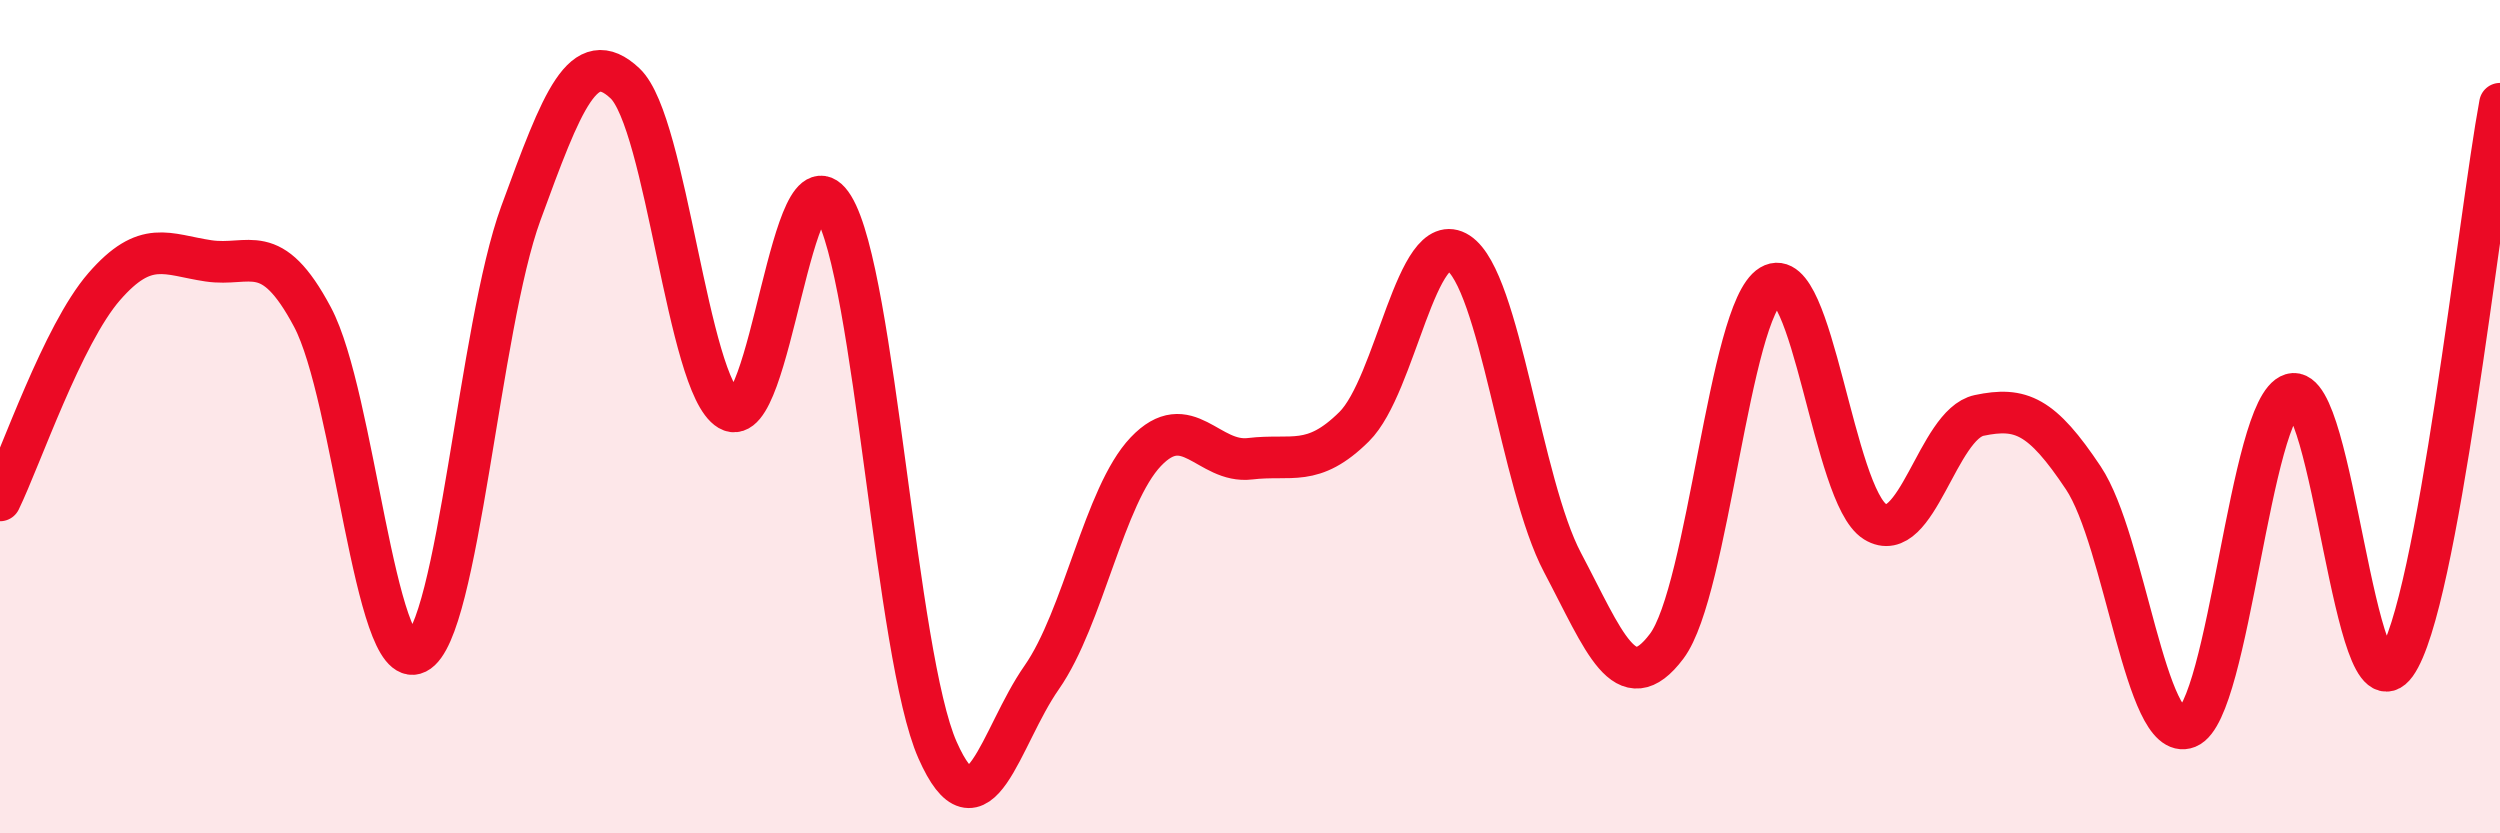
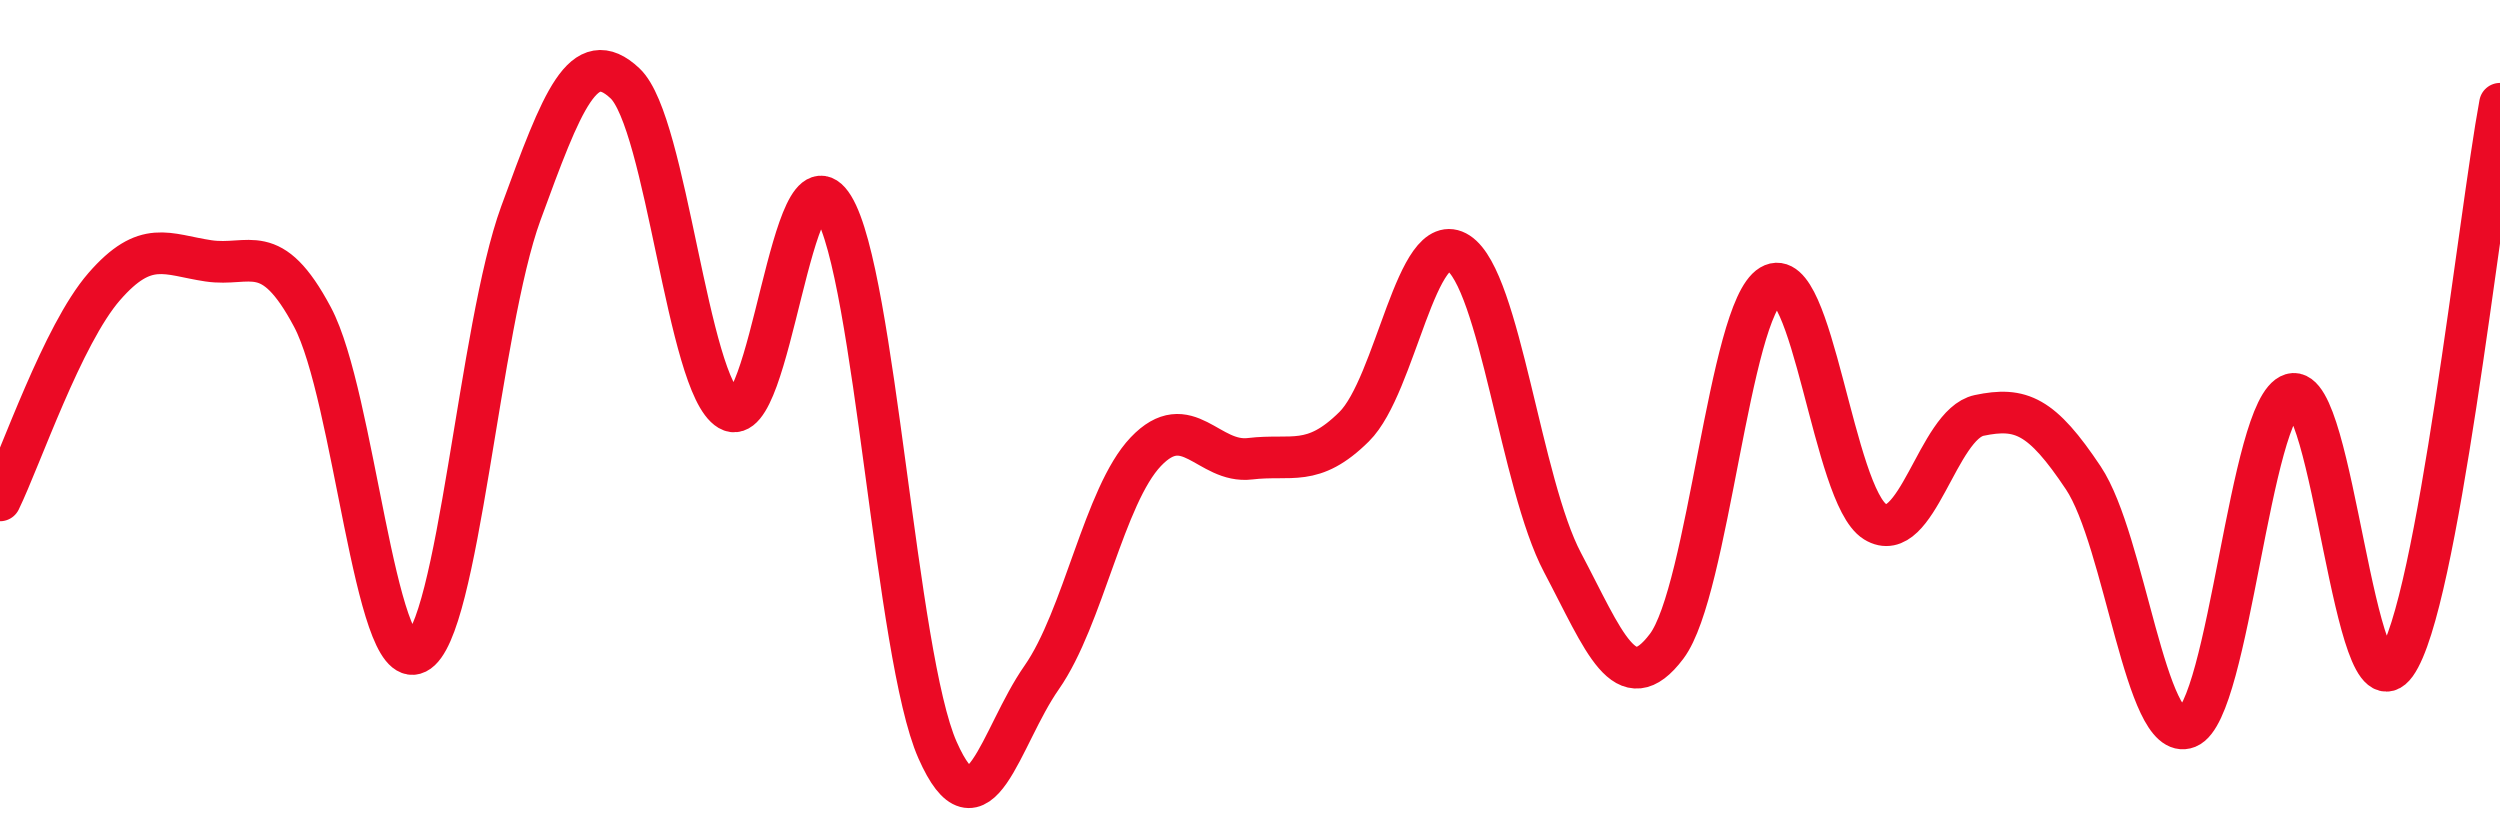
<svg xmlns="http://www.w3.org/2000/svg" width="60" height="20" viewBox="0 0 60 20">
-   <path d="M 0,12.01 C 0.5,10.98 1.5,8.03 2.5,6.88 C 3.5,5.73 4,6.11 5,6.26 C 6,6.41 6.5,5.73 7.5,7.61 C 8.5,9.49 9,16.17 10,15.67 C 11,15.17 11.5,7.85 12.5,5.12 C 13.5,2.39 14,1.06 15,2 C 16,2.94 16.5,9.25 17.5,9.84 C 18.5,10.43 19,3.33 20,4.96 C 21,6.59 21.5,15.74 22.5,18 C 23.5,20.26 24,17.69 25,16.26 C 26,14.83 26.5,11.89 27.5,10.84 C 28.5,9.79 29,11.13 30,11.01 C 31,10.89 31.5,11.23 32.5,10.24 C 33.5,9.25 34,5.42 35,6.07 C 36,6.72 36.5,11.61 37.5,13.5 C 38.5,15.39 39,16.84 40,15.51 C 41,14.18 41.5,7.45 42.5,6.85 C 43.5,6.25 44,11.9 45,12.52 C 46,13.14 46.5,10.18 47.5,9.97 C 48.5,9.76 49,9.97 50,11.47 C 51,12.97 51.5,17.86 52.5,17.46 C 53.5,17.06 54,9.76 55,9.46 C 56,9.16 56.5,17.33 57.5,15.94 C 58.5,14.55 59.5,5.18 60,2.49L60 20L0 20Z" fill="#EB0A25" opacity="0.1" stroke-linecap="round" stroke-linejoin="round" />
  <path d="M 0,12.01 C 0.5,10.98 1.5,8.03 2.5,6.88 C 3.5,5.73 4,6.11 5,6.26 C 6,6.41 6.5,5.73 7.5,7.61 C 8.5,9.49 9,16.17 10,15.67 C 11,15.17 11.5,7.85 12.5,5.12 C 13.5,2.39 14,1.06 15,2 C 16,2.94 16.5,9.25 17.5,9.84 C 18.5,10.43 19,3.33 20,4.96 C 21,6.59 21.5,15.74 22.5,18 C 23.5,20.26 24,17.69 25,16.26 C 26,14.83 26.5,11.89 27.5,10.84 C 28.5,9.79 29,11.13 30,11.01 C 31,10.89 31.5,11.23 32.5,10.24 C 33.5,9.25 34,5.42 35,6.07 C 36,6.72 36.5,11.61 37.5,13.5 C 38.5,15.39 39,16.84 40,15.51 C 41,14.18 41.5,7.45 42.5,6.85 C 43.5,6.25 44,11.9 45,12.52 C 46,13.14 46.5,10.18 47.5,9.97 C 48.5,9.76 49,9.97 50,11.47 C 51,12.97 51.5,17.86 52.5,17.46 C 53.5,17.06 54,9.76 55,9.46 C 56,9.16 56.5,17.33 57.5,15.94 C 58.5,14.55 59.5,5.18 60,2.49" stroke="#EB0A25" stroke-width="1" fill="none" stroke-linecap="round" stroke-linejoin="round" />
</svg>